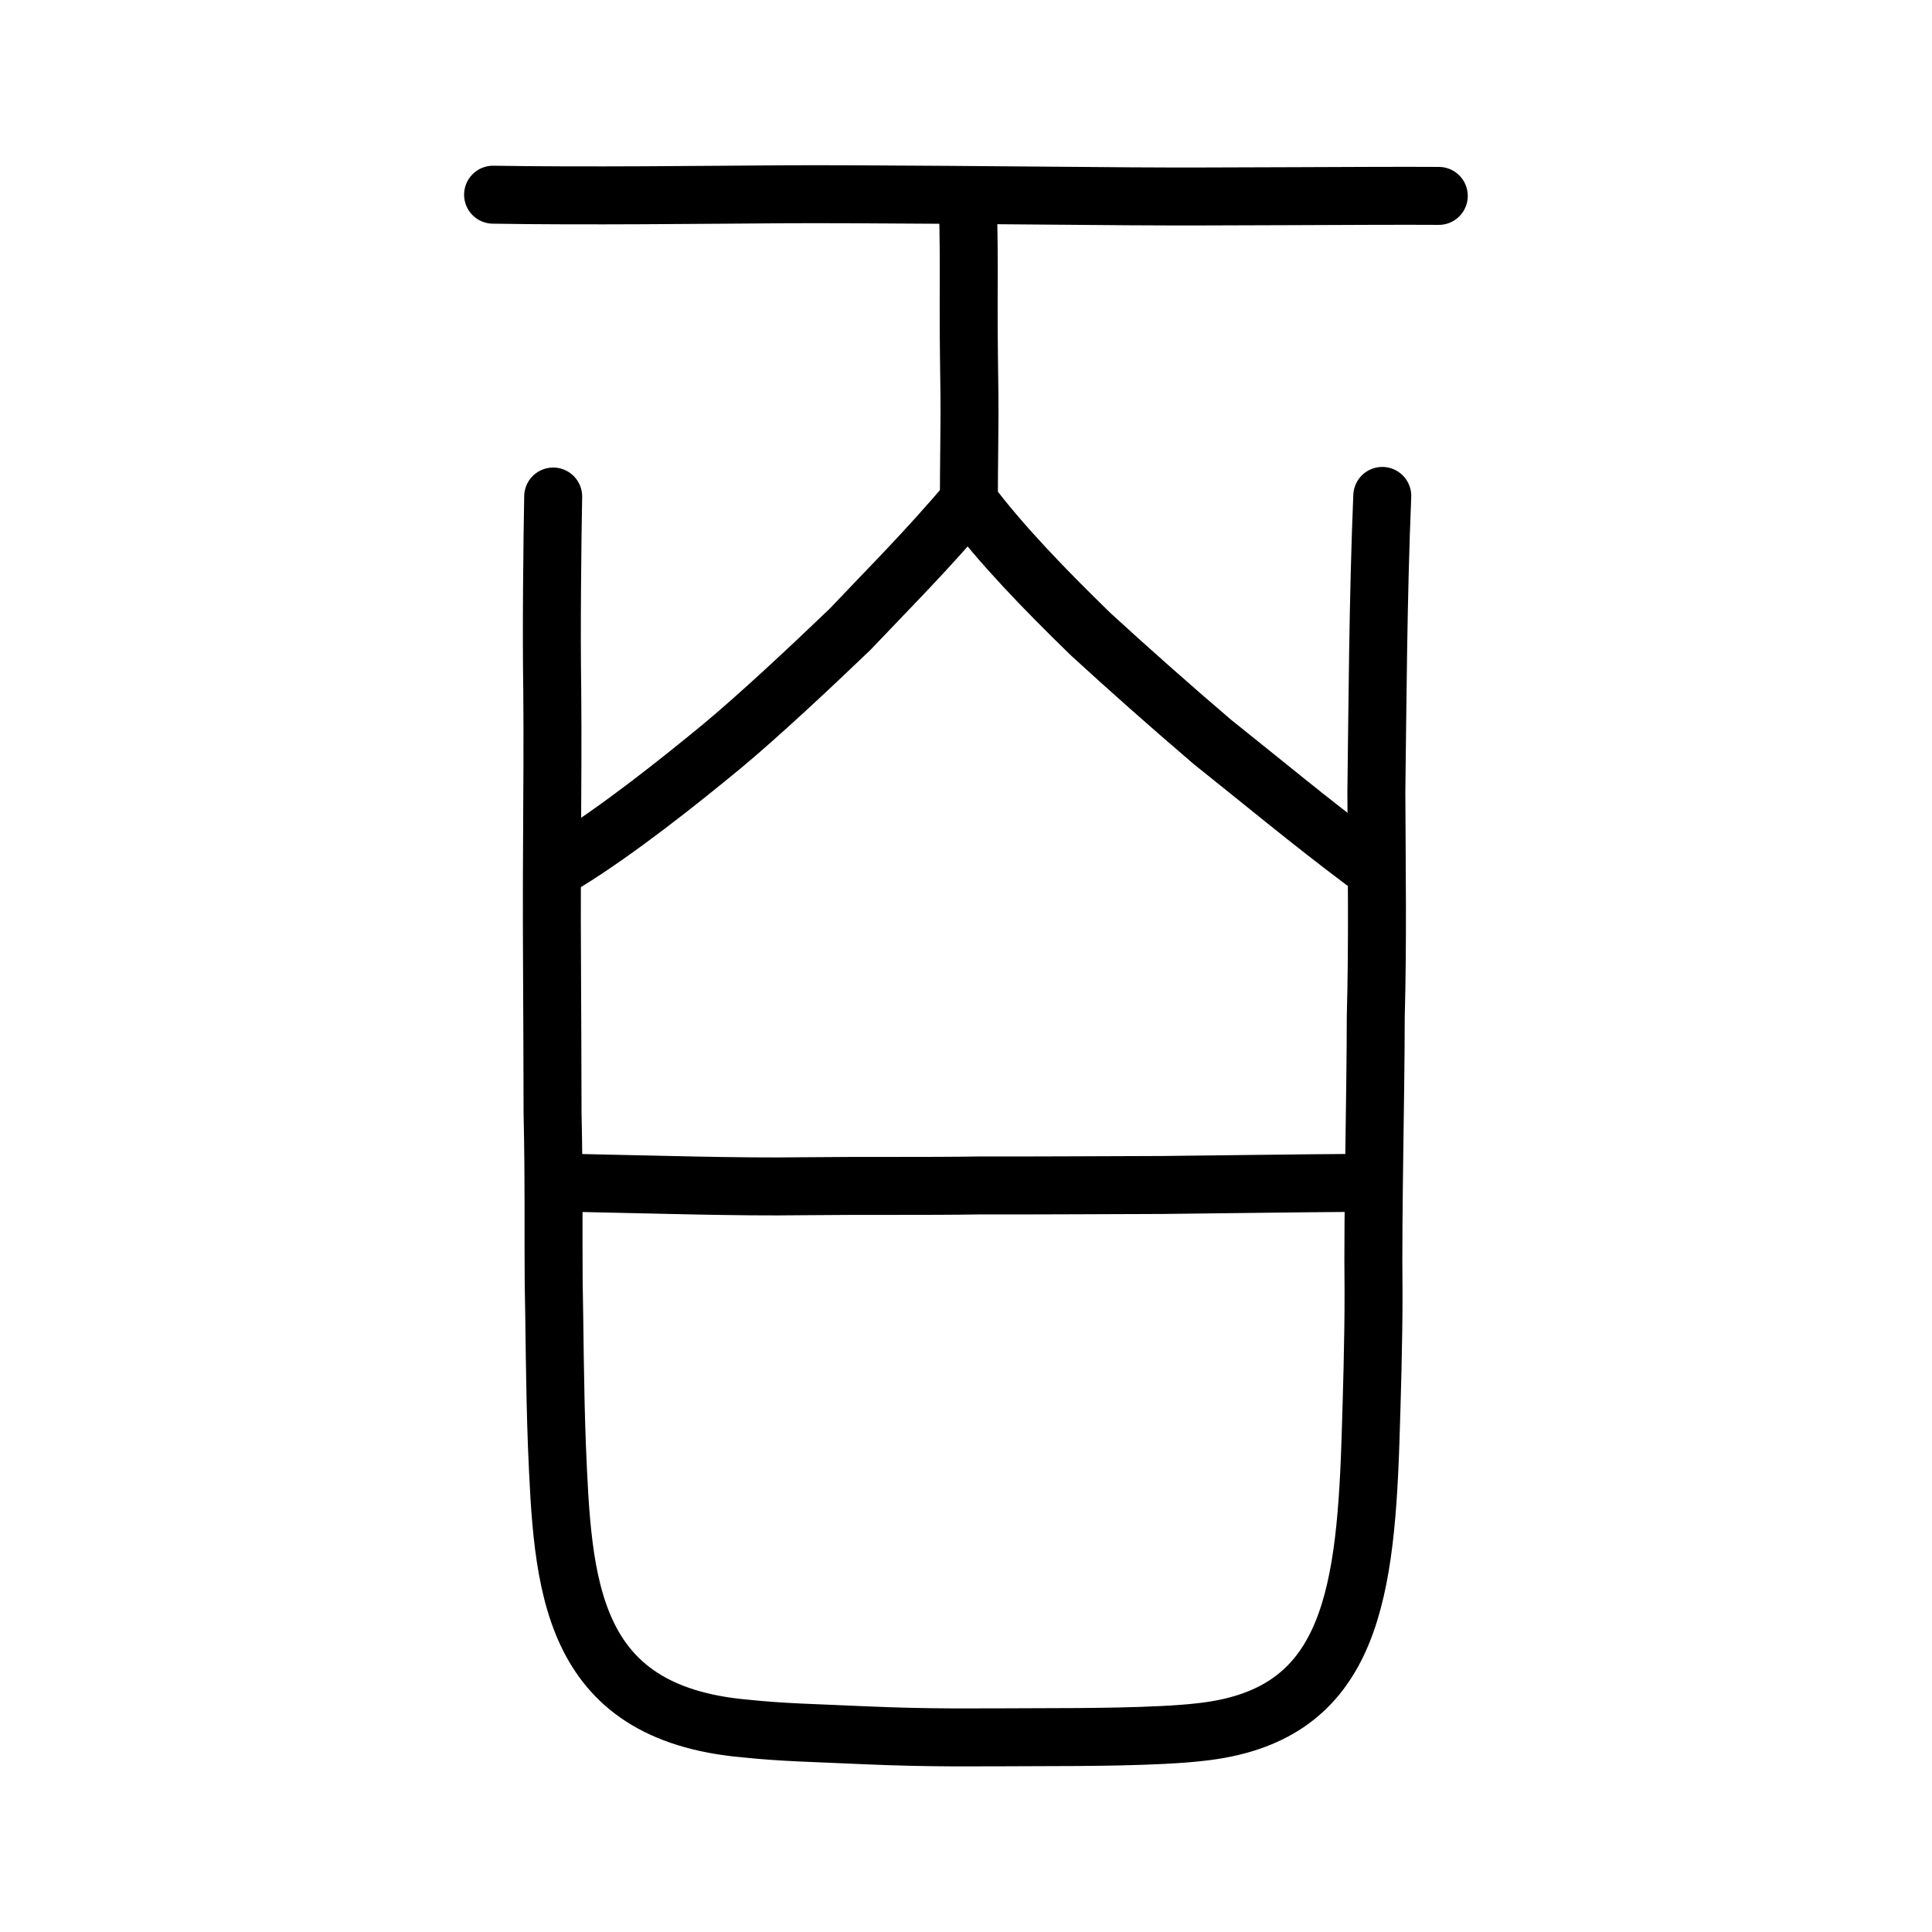
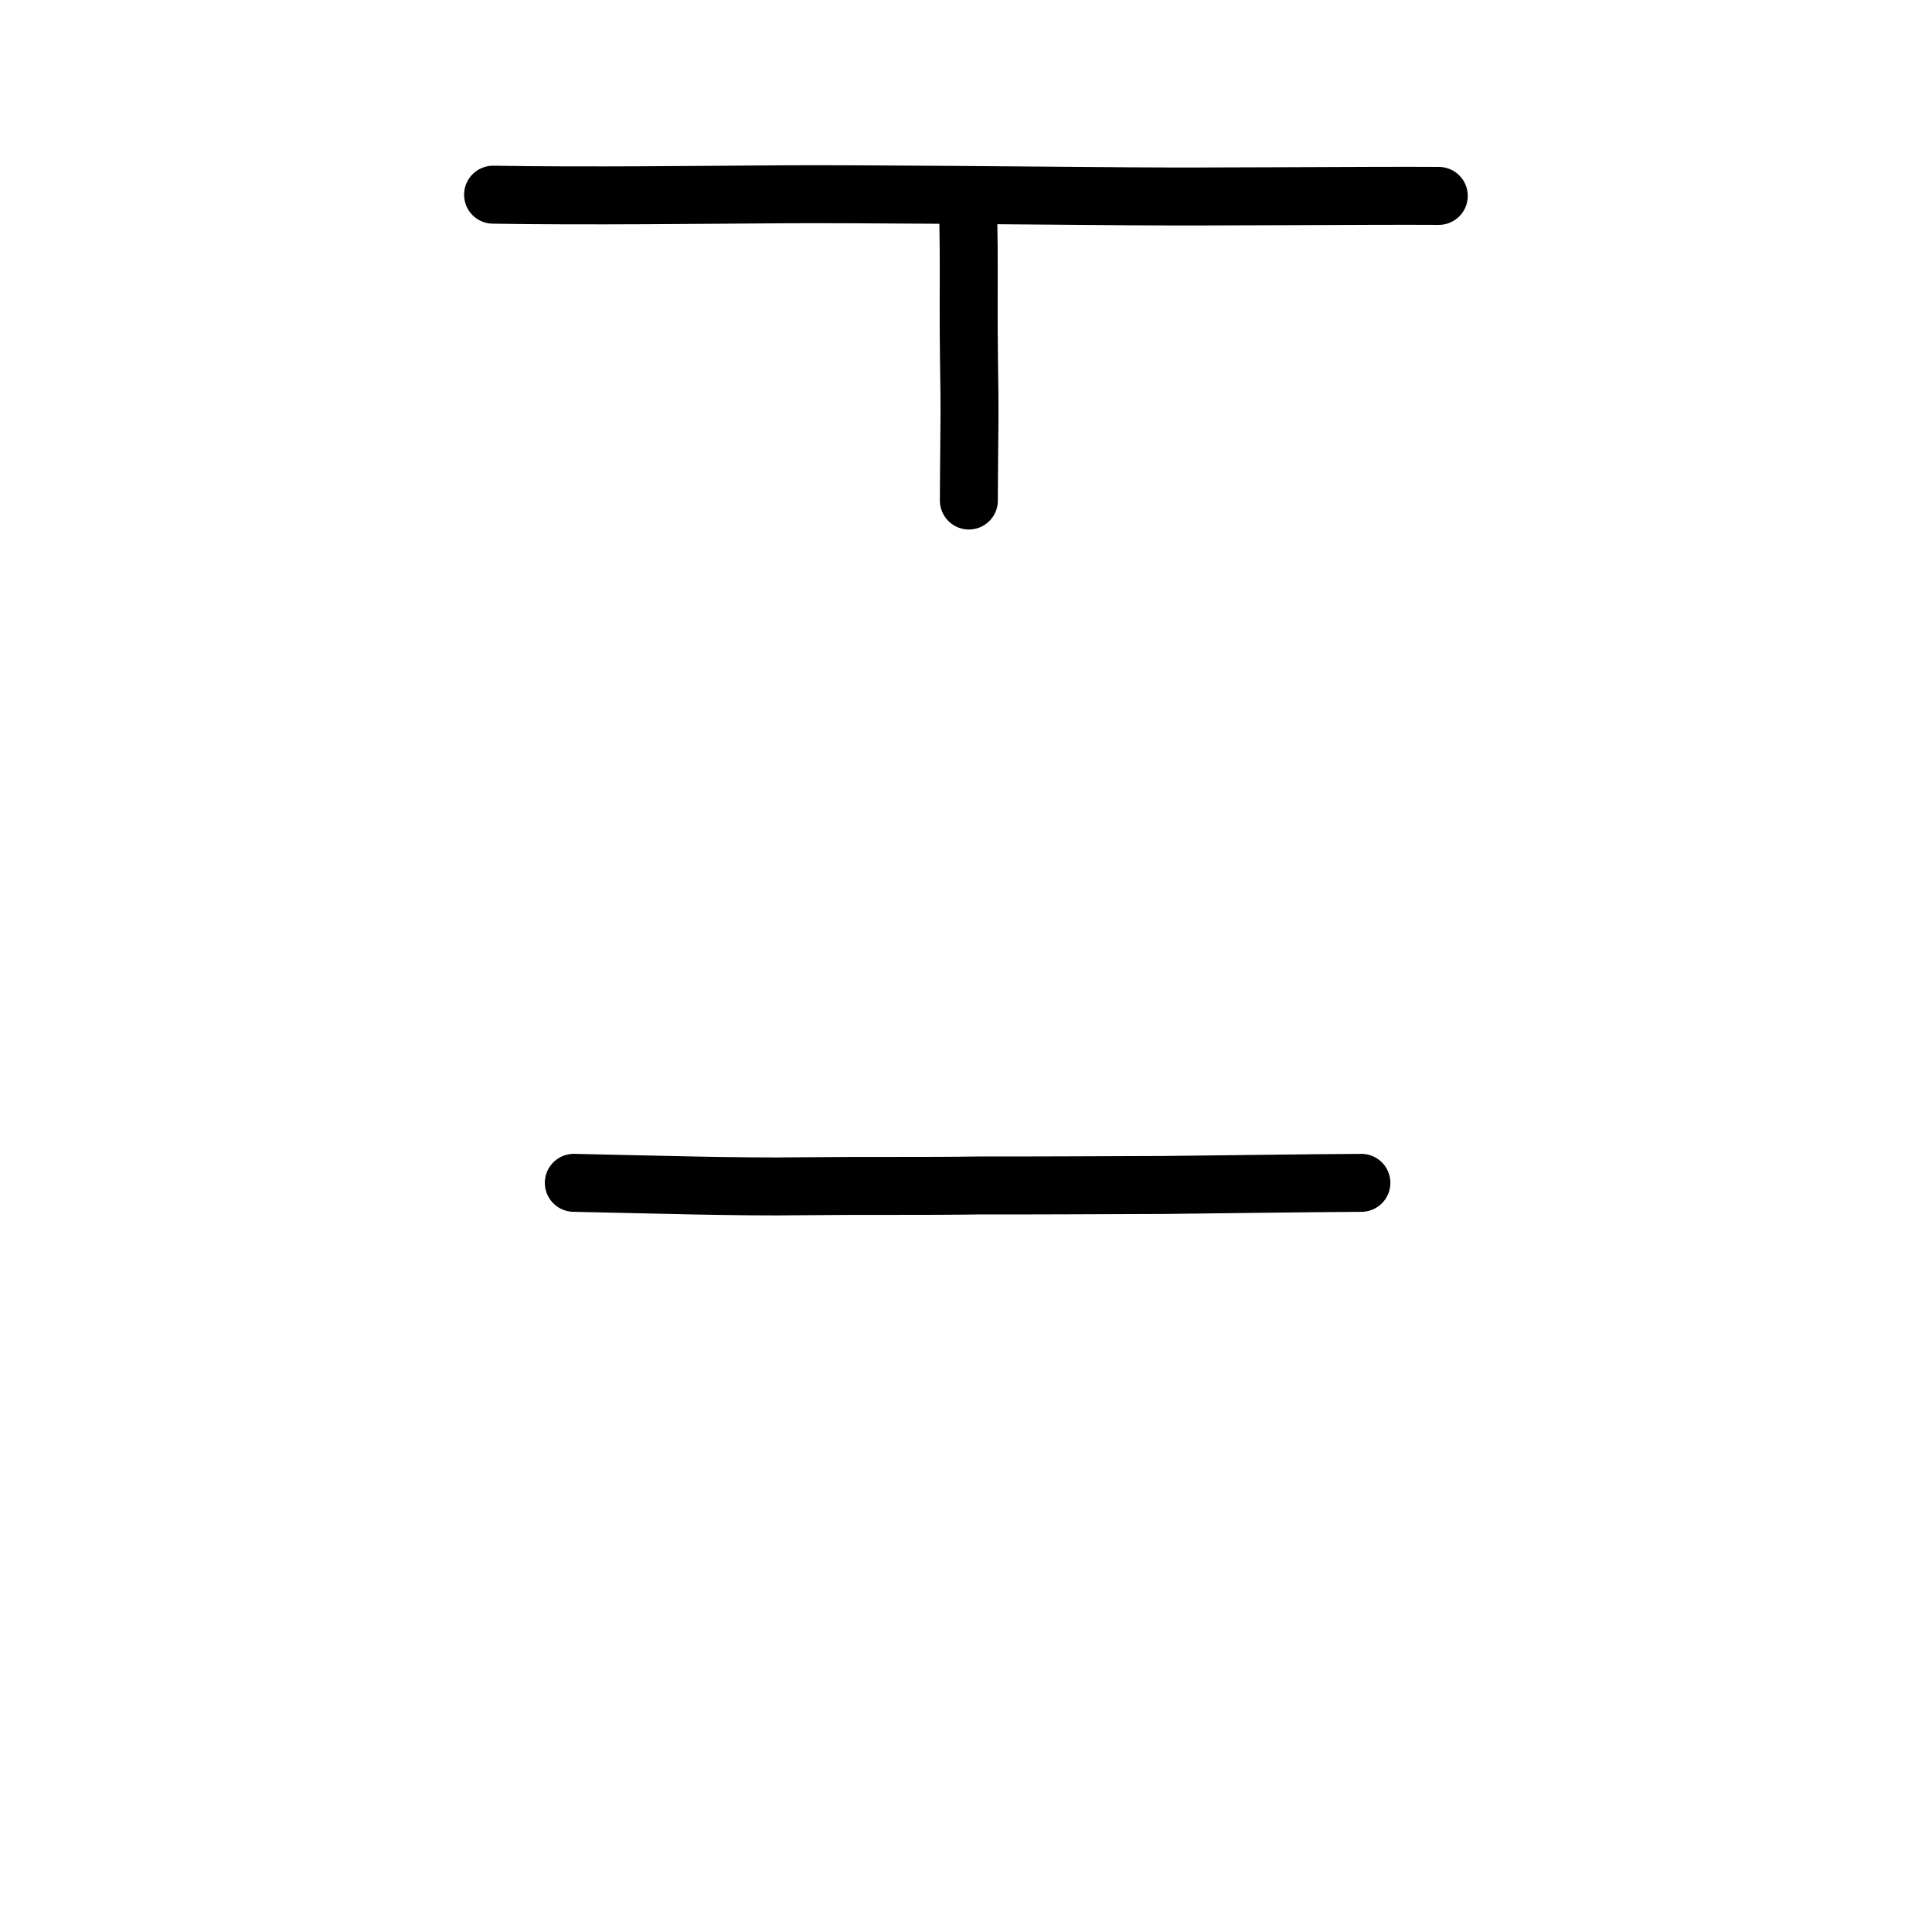
<svg xmlns="http://www.w3.org/2000/svg" xmlns:ns1="http://www.inkscape.org/namespaces/inkscape" xmlns:ns2="http://sodipodi.sourceforge.net/DTD/sodipodi-0.dtd" width="200px" height="200px" viewBox="0 0 200 200" version="1.1" id="SVGRoot" ns1:version="0.92.3 (2405546, 2018-03-11)" ns2:docname="767ess.svg">
  <ns2:namedview id="base" pagecolor="#ffffff" bordercolor="#666666" borderopacity="1.0" ns1:pageopacity="0.0" ns1:pageshadow="2" ns1:zoom="5.6568544" ns1:cx="75.051849" ns1:cy="174.05444" ns1:document-units="px" ns1:current-layer="layer1" showgrid="true" ns1:window-width="1080" ns1:window-height="820" ns1:window-x="390" ns1:window-y="159" ns1:window-maximized="0" ns1:snap-global="false" showguides="false">
    <ns1:grid type="xygrid" id="grid7349" />
  </ns2:namedview>
  <defs id="defs6787" />
  <g id="layer1" ns1:groupmode="layer" ns1:label="レイヤー 1">
-     <path style="opacity:1;vector-effect:none;fill:none;fill-opacity:1;stroke:#000000;stroke-width:6;stroke-linecap:round;stroke-linejoin:round;stroke-miterlimit:4;stroke-dasharray:none;stroke-dashoffset:0;stroke-opacity:1" d="m 143.092,51.337 c -0.446,10.776 -0.492,21.923 -0.612,30.636 0.035,8.528 0.149,15.344 -0.062,23.323 -0.007,8.405 -0.324,20.015 -0.23,28.519 0.009,4.914 -0.178,11.007 -0.322,15.495 -0.562,16.88 -2.546,28.39 -17.646,29.997 -4.314,0.507 -12.435,0.518 -16.377,0.524 -7.579,0.021 -11.473,0.098 -18.164,-0.19 -5.774,-0.266 -8.505,-0.286 -12.567,-0.708 -18.345,-1.632 -18.854,-15.045 -19.459,-29.229 -0.237,-6.244 -0.245,-12.796 -0.337,-17.016 l -4e-6,1e-4 c -0.046,-5.239 0.051,-9.875 -0.115,-17.473 -0.025,-12.895 -0.096,-17.945 -0.069,-24.695 0.046,-10.065 0.084,-13.628 0.037,-19.063 -0.1,-6.232 0.008,-15.393 0.096,-20.057" id="path7385-0" ns1:connector-curvature="0" ns2:nodetypes="cccccccccccccccc" />
    <path style="opacity:1;vector-effect:none;fill:none;fill-opacity:1;stroke:#000000;stroke-width:6;stroke-linecap:round;stroke-linejoin:round;stroke-miterlimit:4;stroke-dasharray:none;stroke-dashoffset:0;stroke-opacity:1" d="m 100.196,21.807 c 0.085,1.672 0.103,5.357 0.081,9.175 -0.022,3.818 0.077,9.17 0.08,9.907 0.036,2.11 -0.065,7.883 -0.059,10.926" id="path820" ns1:connector-curvature="0" />
-     <path style="opacity:1;vector-effect:none;fill:none;fill-opacity:1;stroke:#000000;stroke-width:6;stroke-linecap:round;stroke-linejoin:round;stroke-miterlimit:4;stroke-dasharray:none;stroke-dashoffset:0;stroke-opacity:1" d="m 141.121,89.163 c -5.582,-4.187 -10.608,-8.372 -15.645,-12.385 -4.459,-3.812 -8.779,-7.648 -12.564,-11.121 -4.852,-4.711 -9.331,-9.372 -12.637,-13.771 -4.737,5.533 -7.618,8.346 -12.285,13.267 -4.173,4.004 -9.455,8.938 -13.22,12.07 -4.376,3.605 -10.785,8.73 -16.27,12.097" id="path827-7" ns1:connector-curvature="0" ns2:nodetypes="ccccccc" />
    <path style="fill:none;stroke:#000000;stroke-width:6;stroke-linecap:round;stroke-linejoin:round;stroke-miterlimit:4;stroke-dasharray:none;stroke-opacity:1" d="m 59.4,122.446 c 8.174,0.17 17.222,0.449 23.562,0.353 6.847,-0.075 12.484,0.008 18.562,-0.083 4.567,0.021 12.8,-0.033 18.927,-0.048 4.962,-0.05 13.876,-0.181 20.48,-0.221" id="path4568-4-2" ns1:connector-curvature="0" ns2:nodetypes="ccccc" />
    <path style="fill:none;stroke:#000000;stroke-width:6;stroke-linecap:round;stroke-linejoin:round;stroke-miterlimit:4;stroke-dasharray:none;stroke-opacity:1" d="m 51.043,20.155 c 9.777,0.161 21.816,0.006 30.288,-0.044 6.622,-0.048 26.663,0.138 35.587,0.209 9.322,0.07 24.79,-0.088 32.025,-0.041" id="path4568-4-2-8" ns1:connector-curvature="0" ns2:nodetypes="cccc" />
  </g>
</svg>